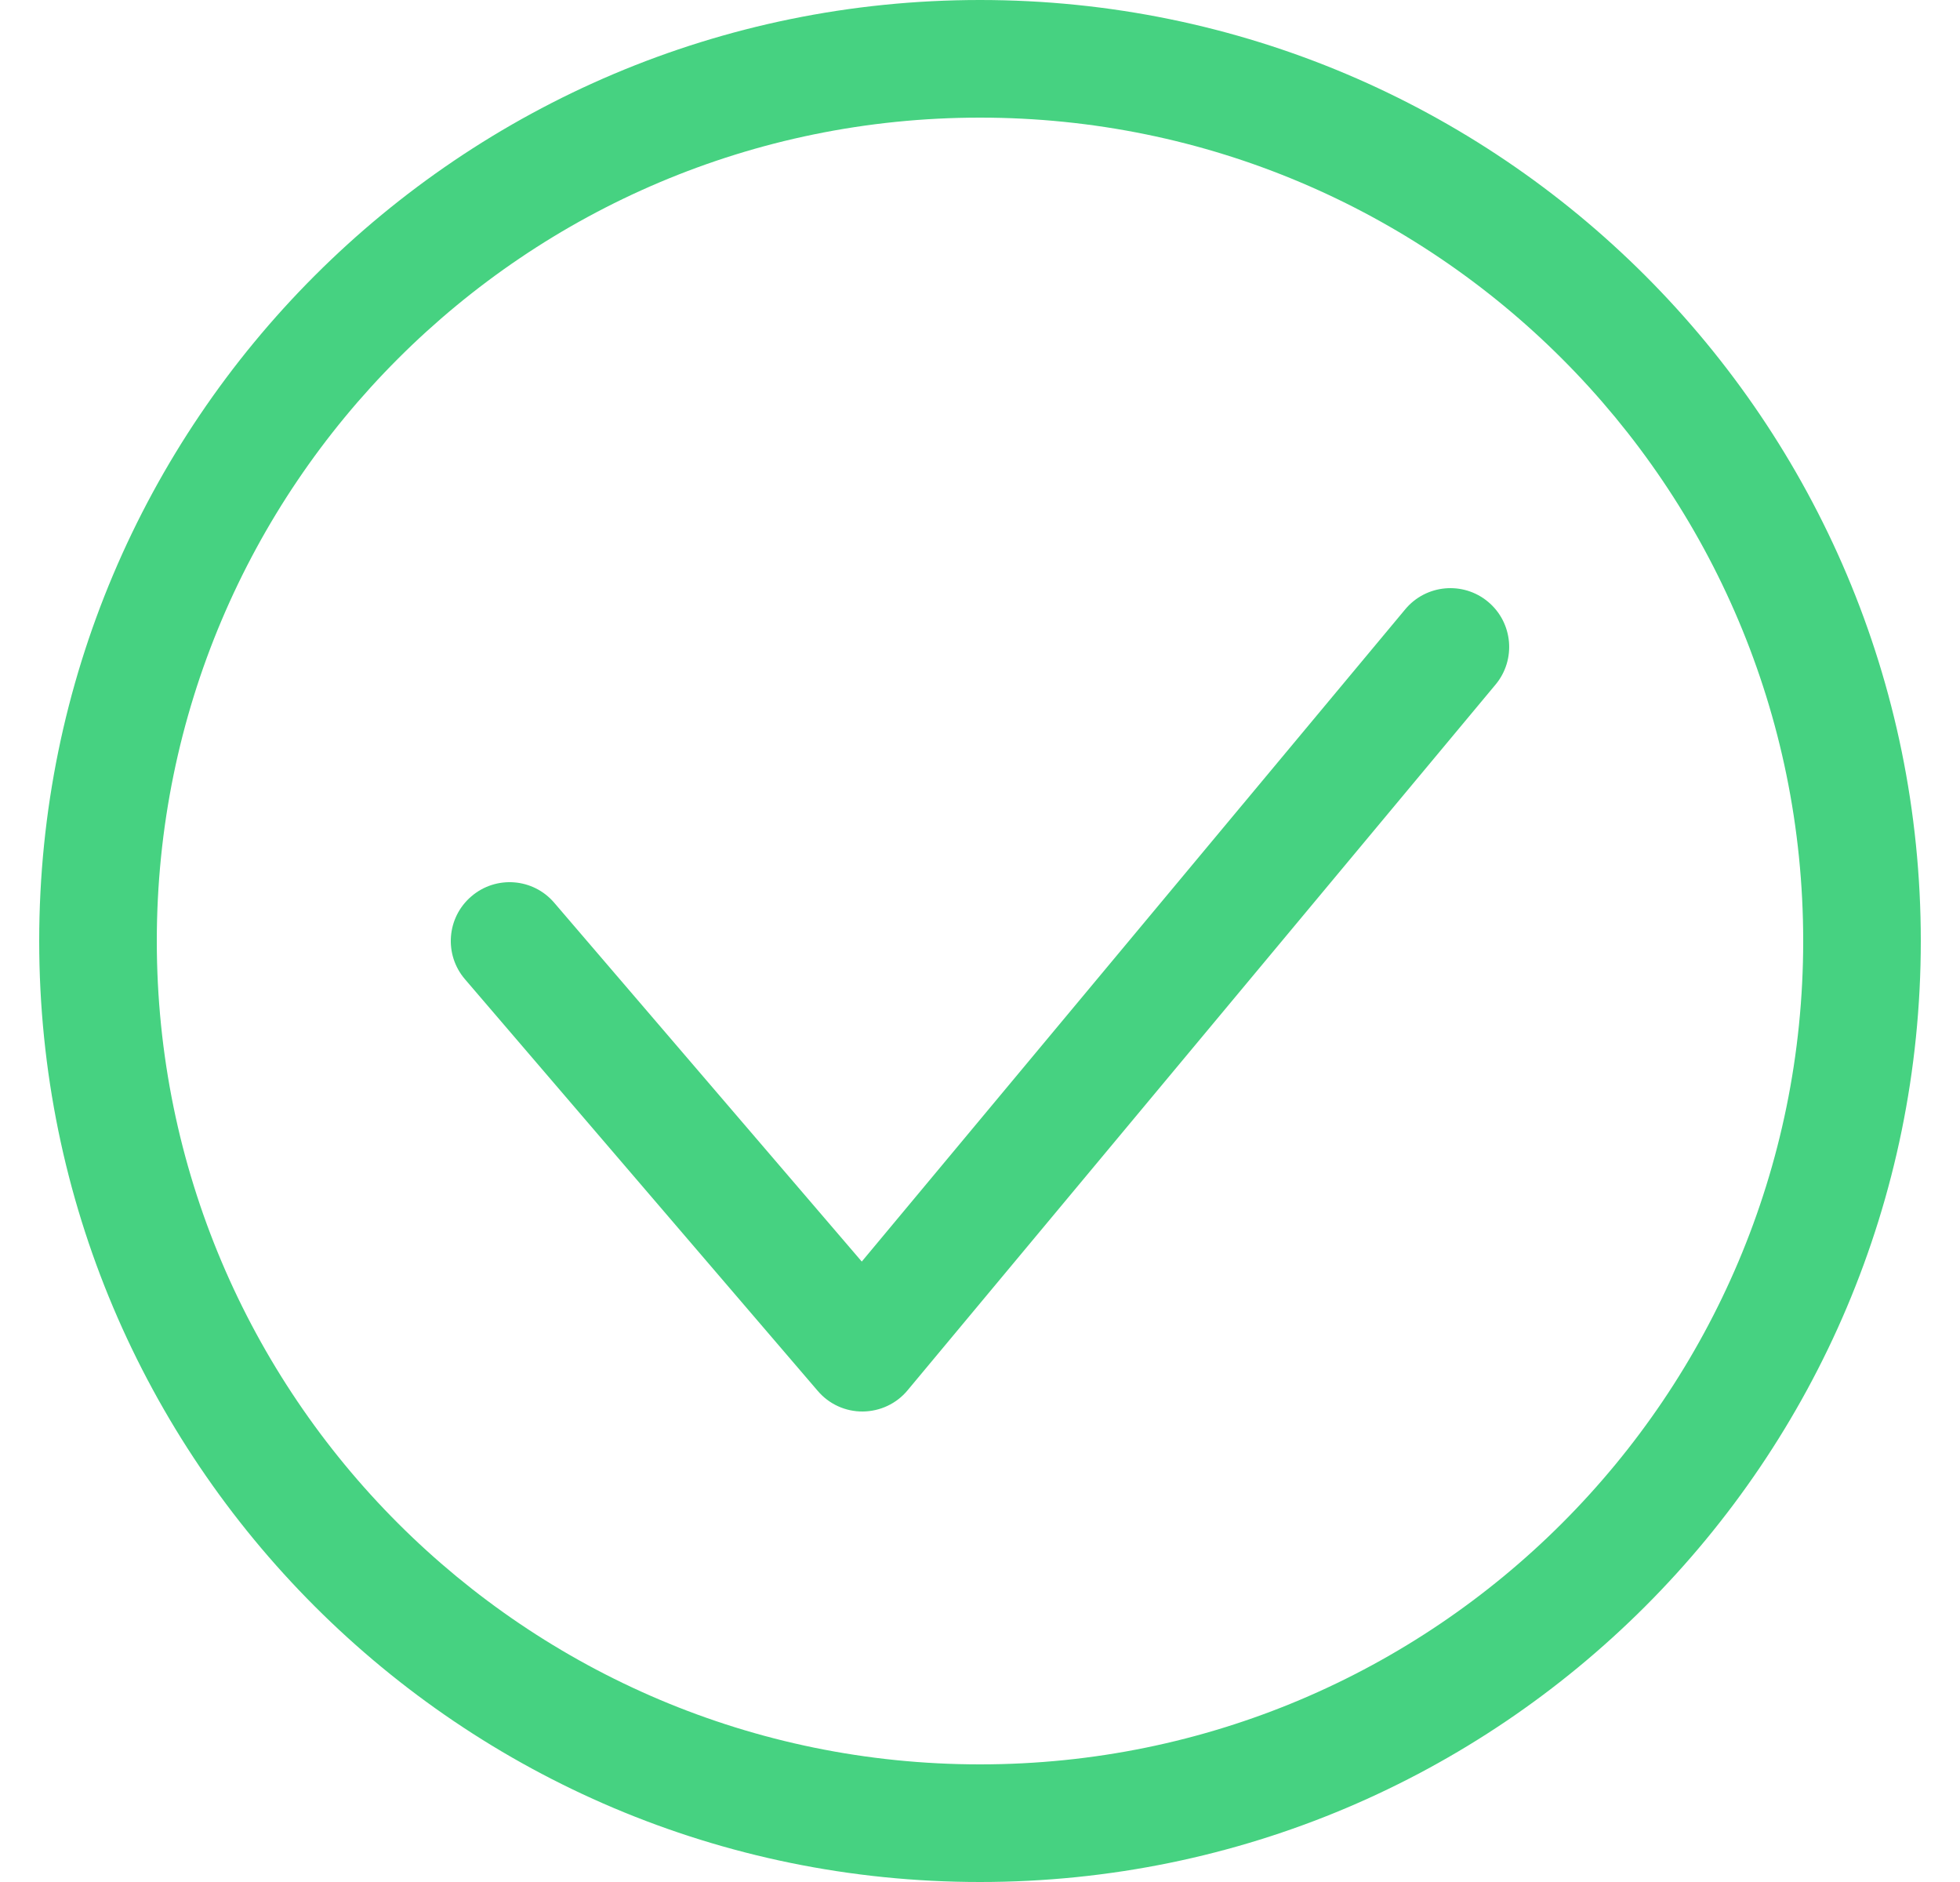
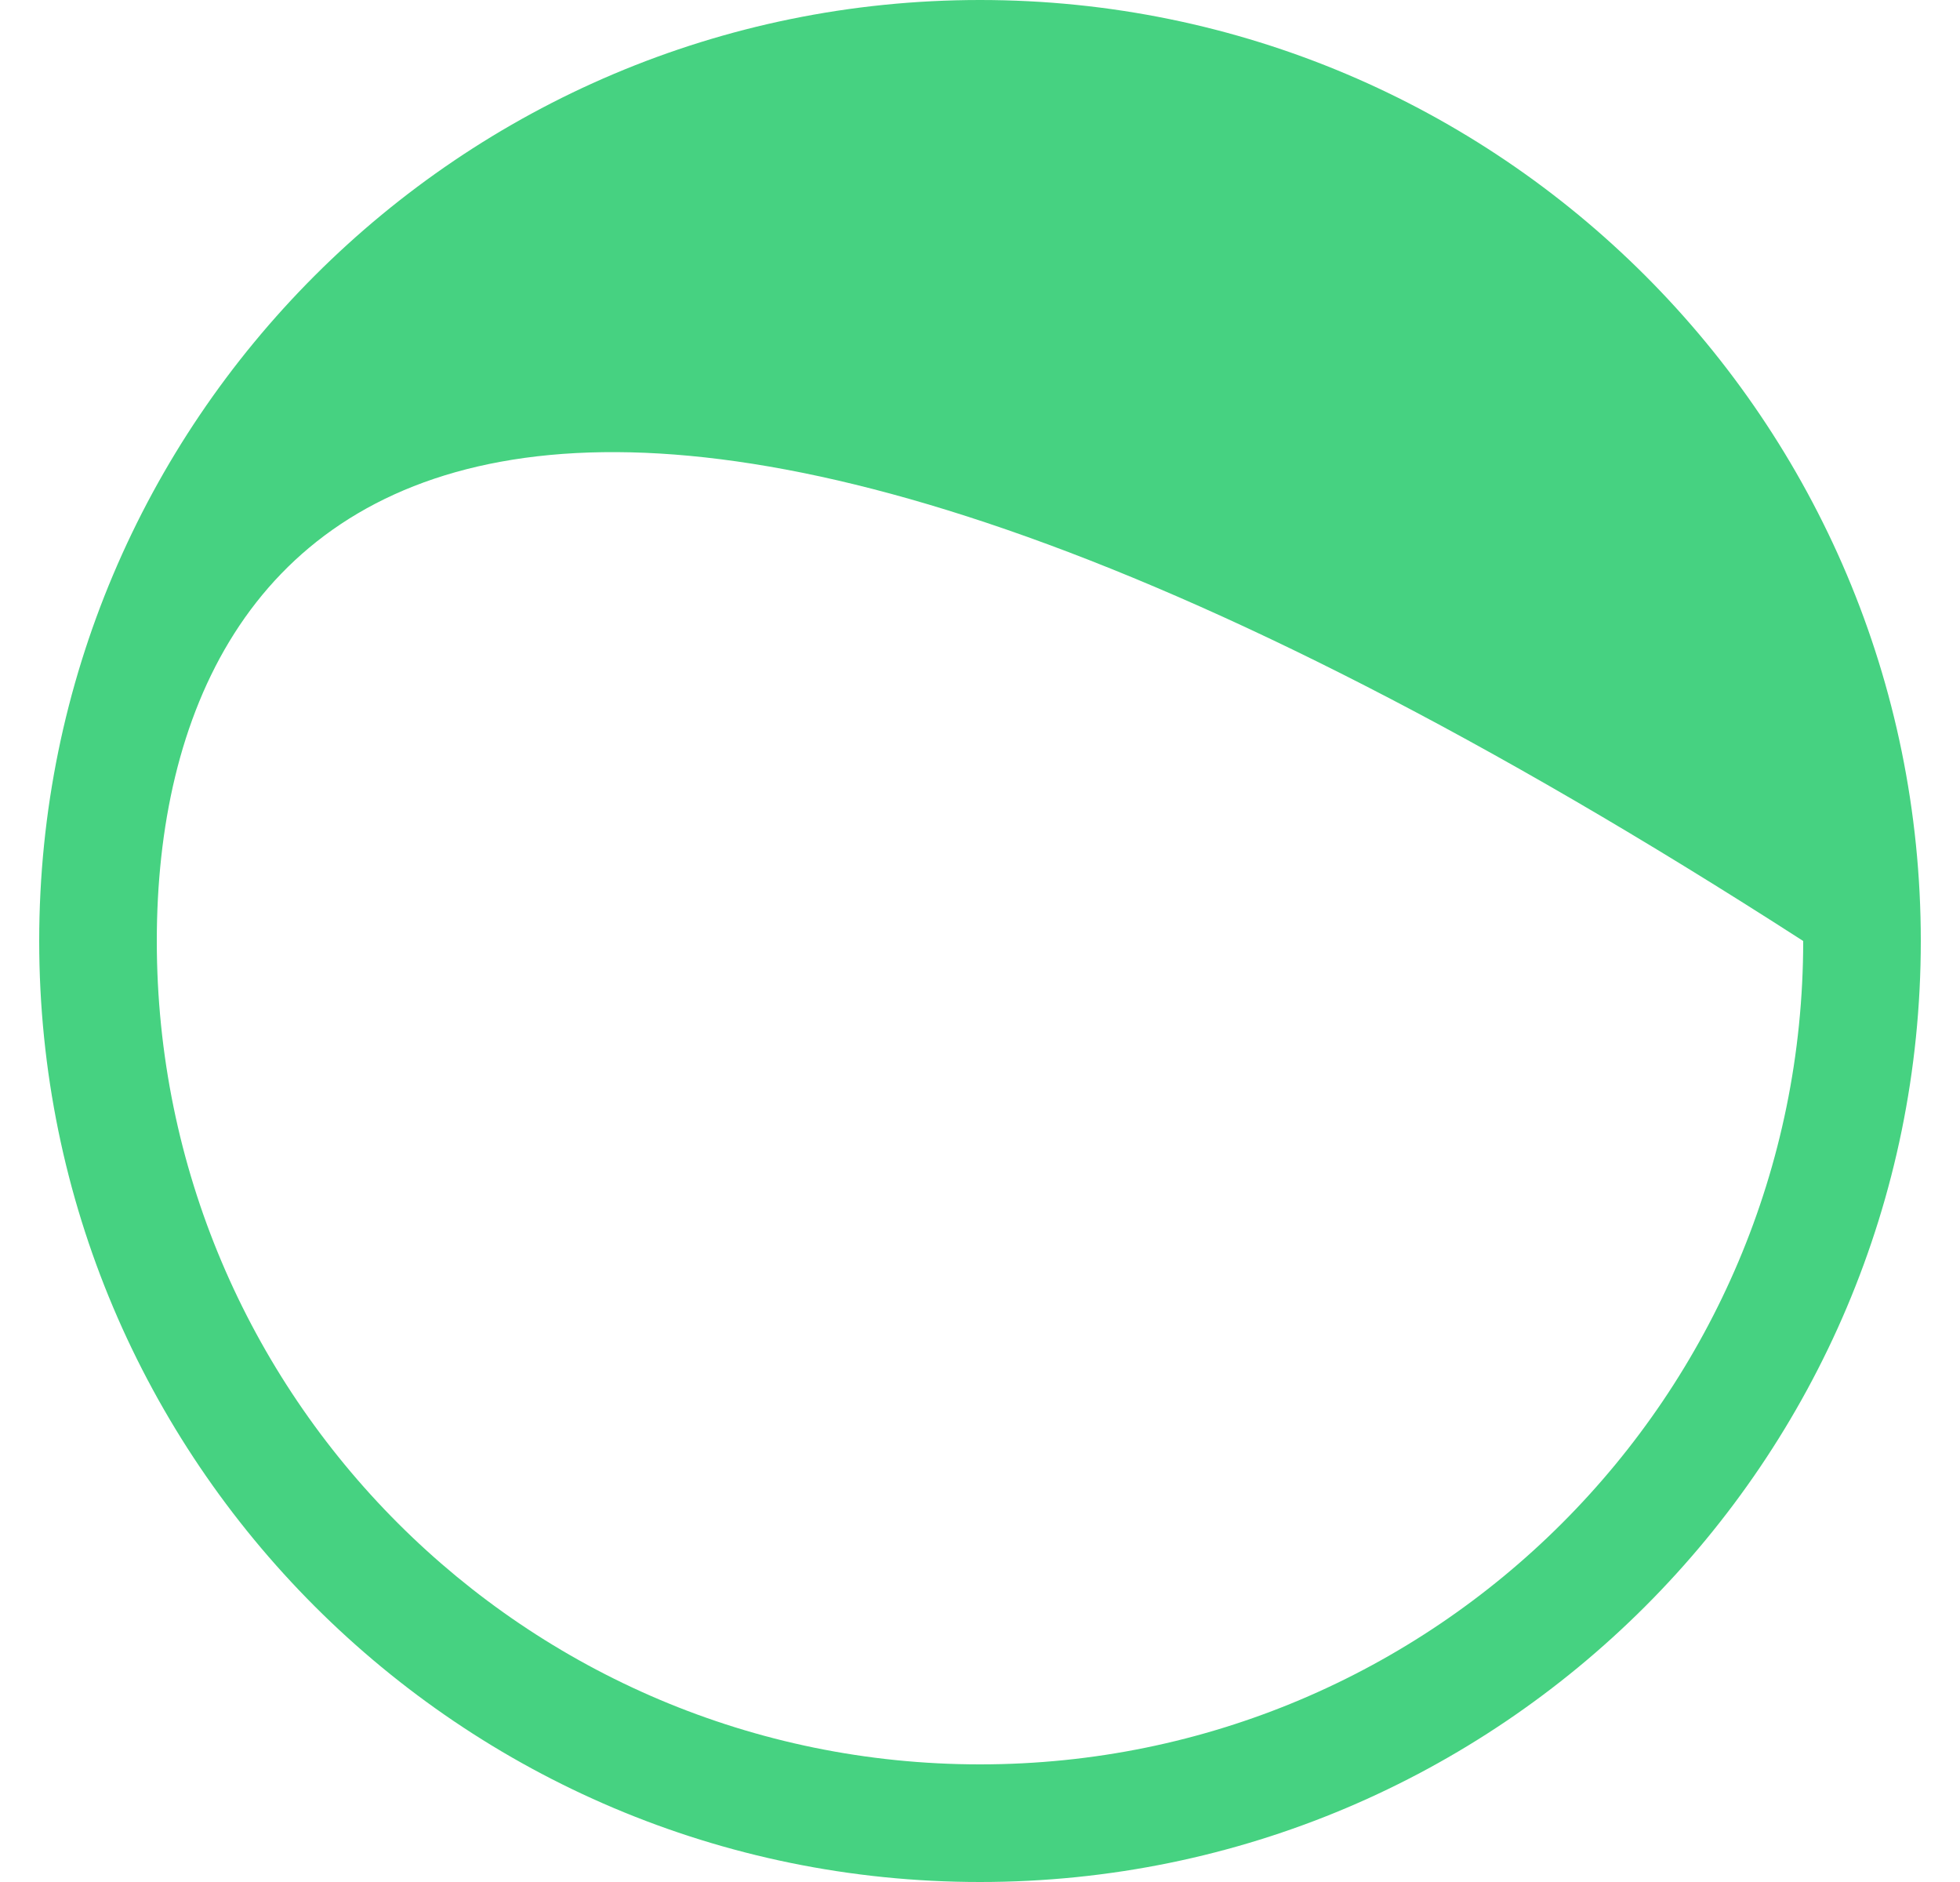
<svg xmlns="http://www.w3.org/2000/svg" width="25" height="24" viewBox="0 0 25 24" fill="none">
-   <path fill-rule="evenodd" clip-rule="evenodd" d="M24.5 12C24.5 18.627 19.127 24 12.5 24C5.873 24 0.5 18.627 0.5 12C0.5 5.373 5.873 0 12.5 0C19.127 0 24.5 5.373 24.5 12ZM12.5 22.5C18.299 22.5 23 17.799 23 12C23 6.201 18.299 1.5 12.5 1.5C6.701 1.5 2 6.201 2 12C2 17.799 6.701 22.5 12.5 22.5Z" fill="#46D281" />
-   <path fill-rule="evenodd" clip-rule="evenodd" d="M18.98 7.674C19.298 7.939 19.341 8.412 19.076 8.73L11.576 17.73C11.435 17.9 11.226 17.998 11.005 18C10.784 18.002 10.574 17.906 10.431 17.738L5.931 12.488C5.661 12.174 5.697 11.7 6.012 11.431C6.326 11.161 6.8 11.197 7.069 11.512L10.992 16.088L17.924 7.77C18.189 7.452 18.662 7.409 18.98 7.674Z" fill="#46D281" />
+   <path fill-rule="evenodd" clip-rule="evenodd" d="M24.5 12C24.5 18.627 19.127 24 12.5 24C5.873 24 0.5 18.627 0.5 12C0.5 5.373 5.873 0 12.5 0C19.127 0 24.5 5.373 24.5 12ZM12.5 22.5C18.299 22.5 23 17.799 23 12C6.701 1.5 2 6.201 2 12C2 17.799 6.701 22.5 12.5 22.5Z" fill="#46D281" />
</svg>